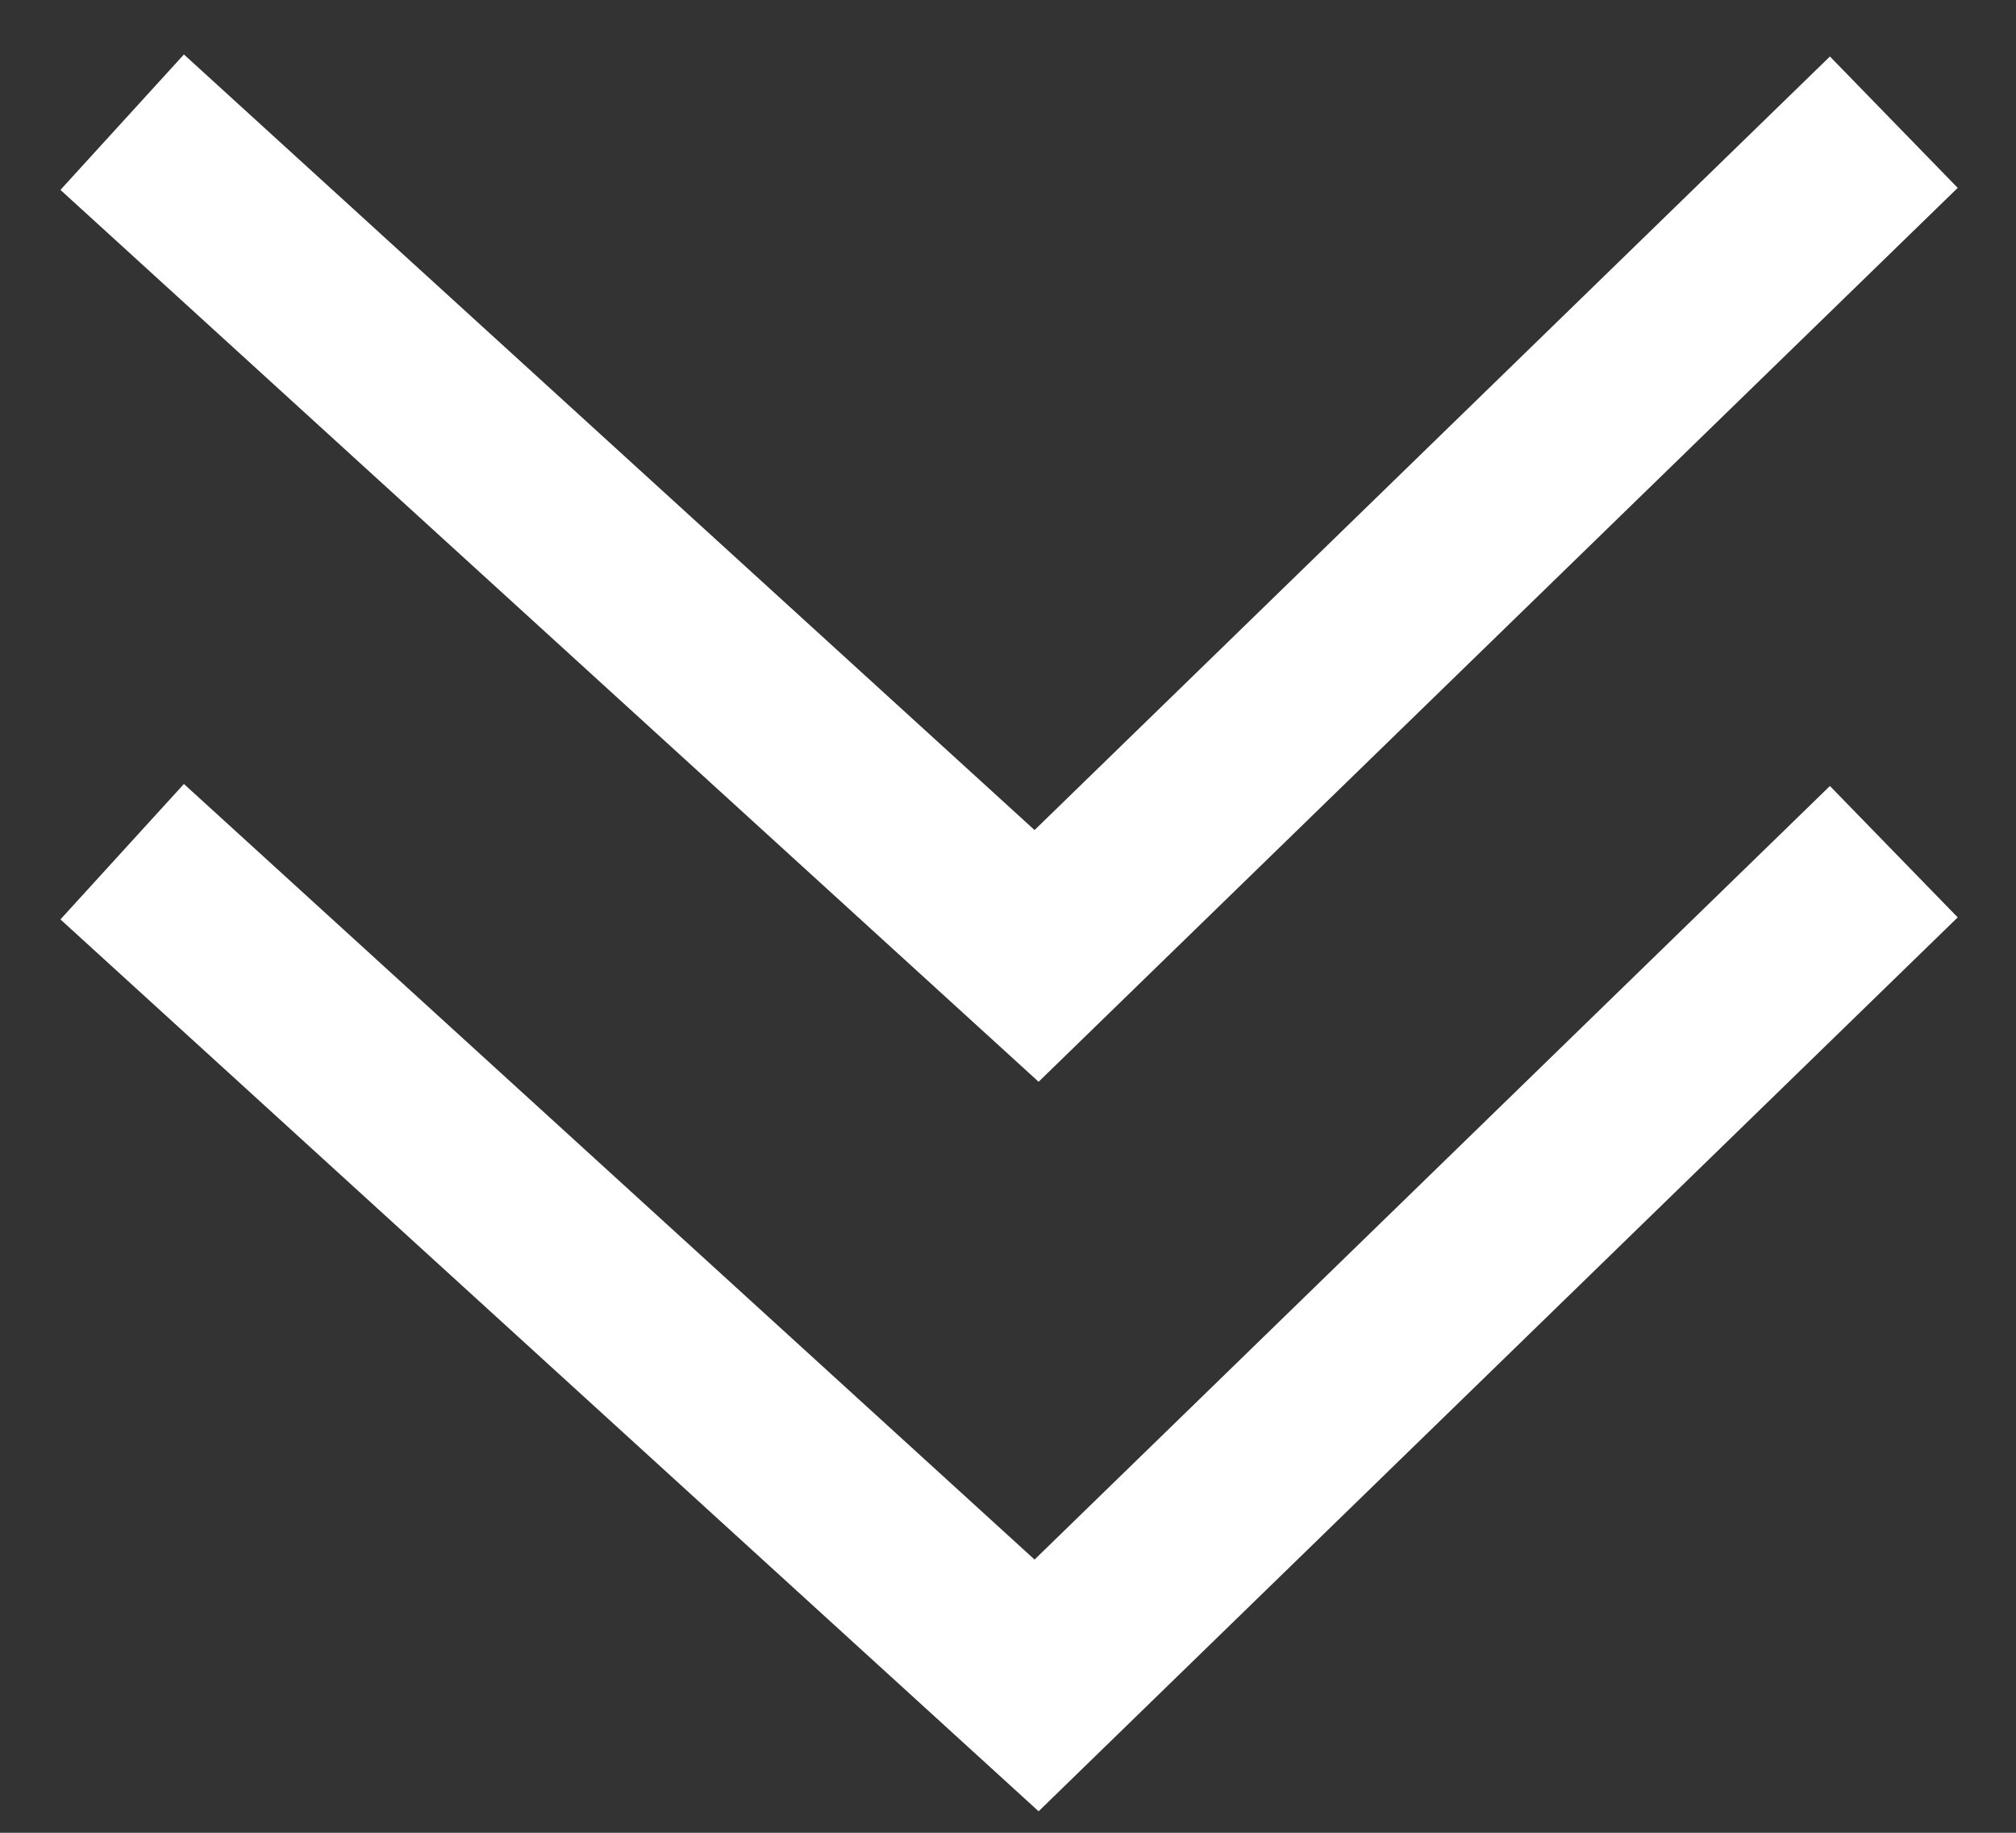
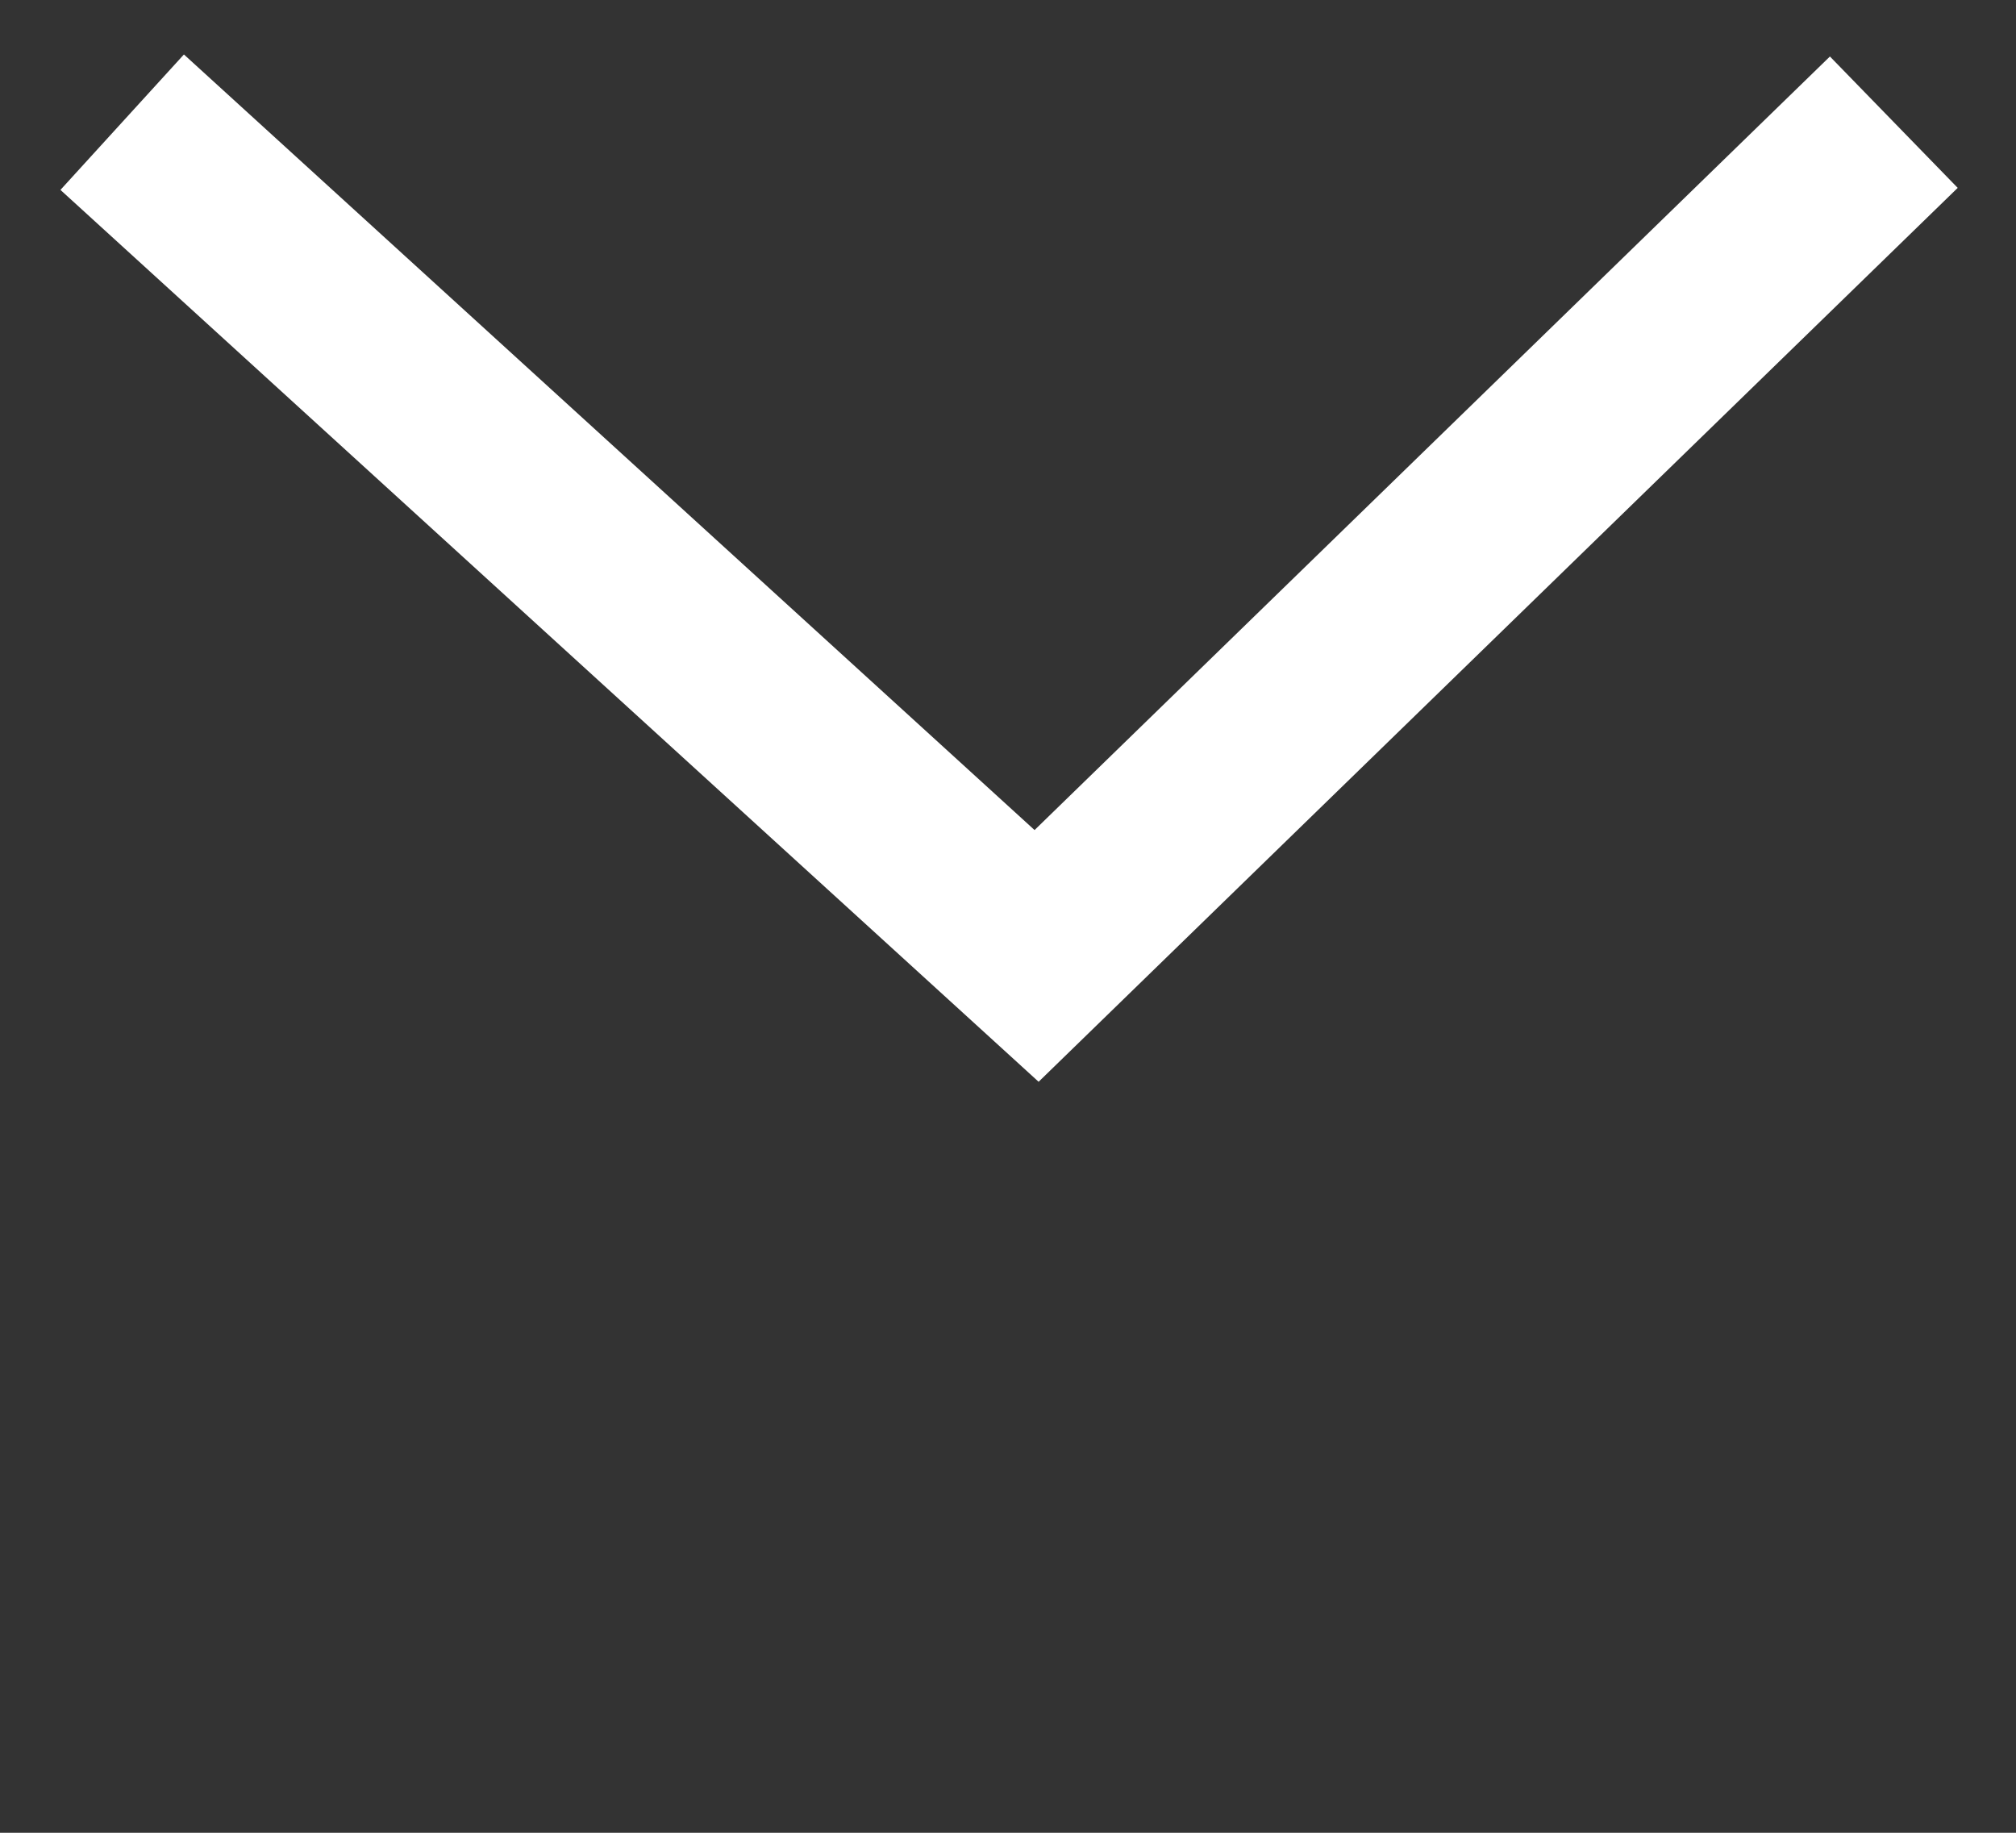
<svg xmlns="http://www.w3.org/2000/svg" width="33" height="30" viewBox="0 0 33 30" fill="none">
  <rect x="0" y="0" width="33" height="30" fill="#333333" stroke="none" />
  <path d="M2 2L16.968 15.647L23.984 8.824L31 2" stroke="white" stroke-width="3" />
-   <path d="M2 13.941L16.968 27.588L23.984 20.765L31 13.941" stroke="white" stroke-width="3" />
</svg>